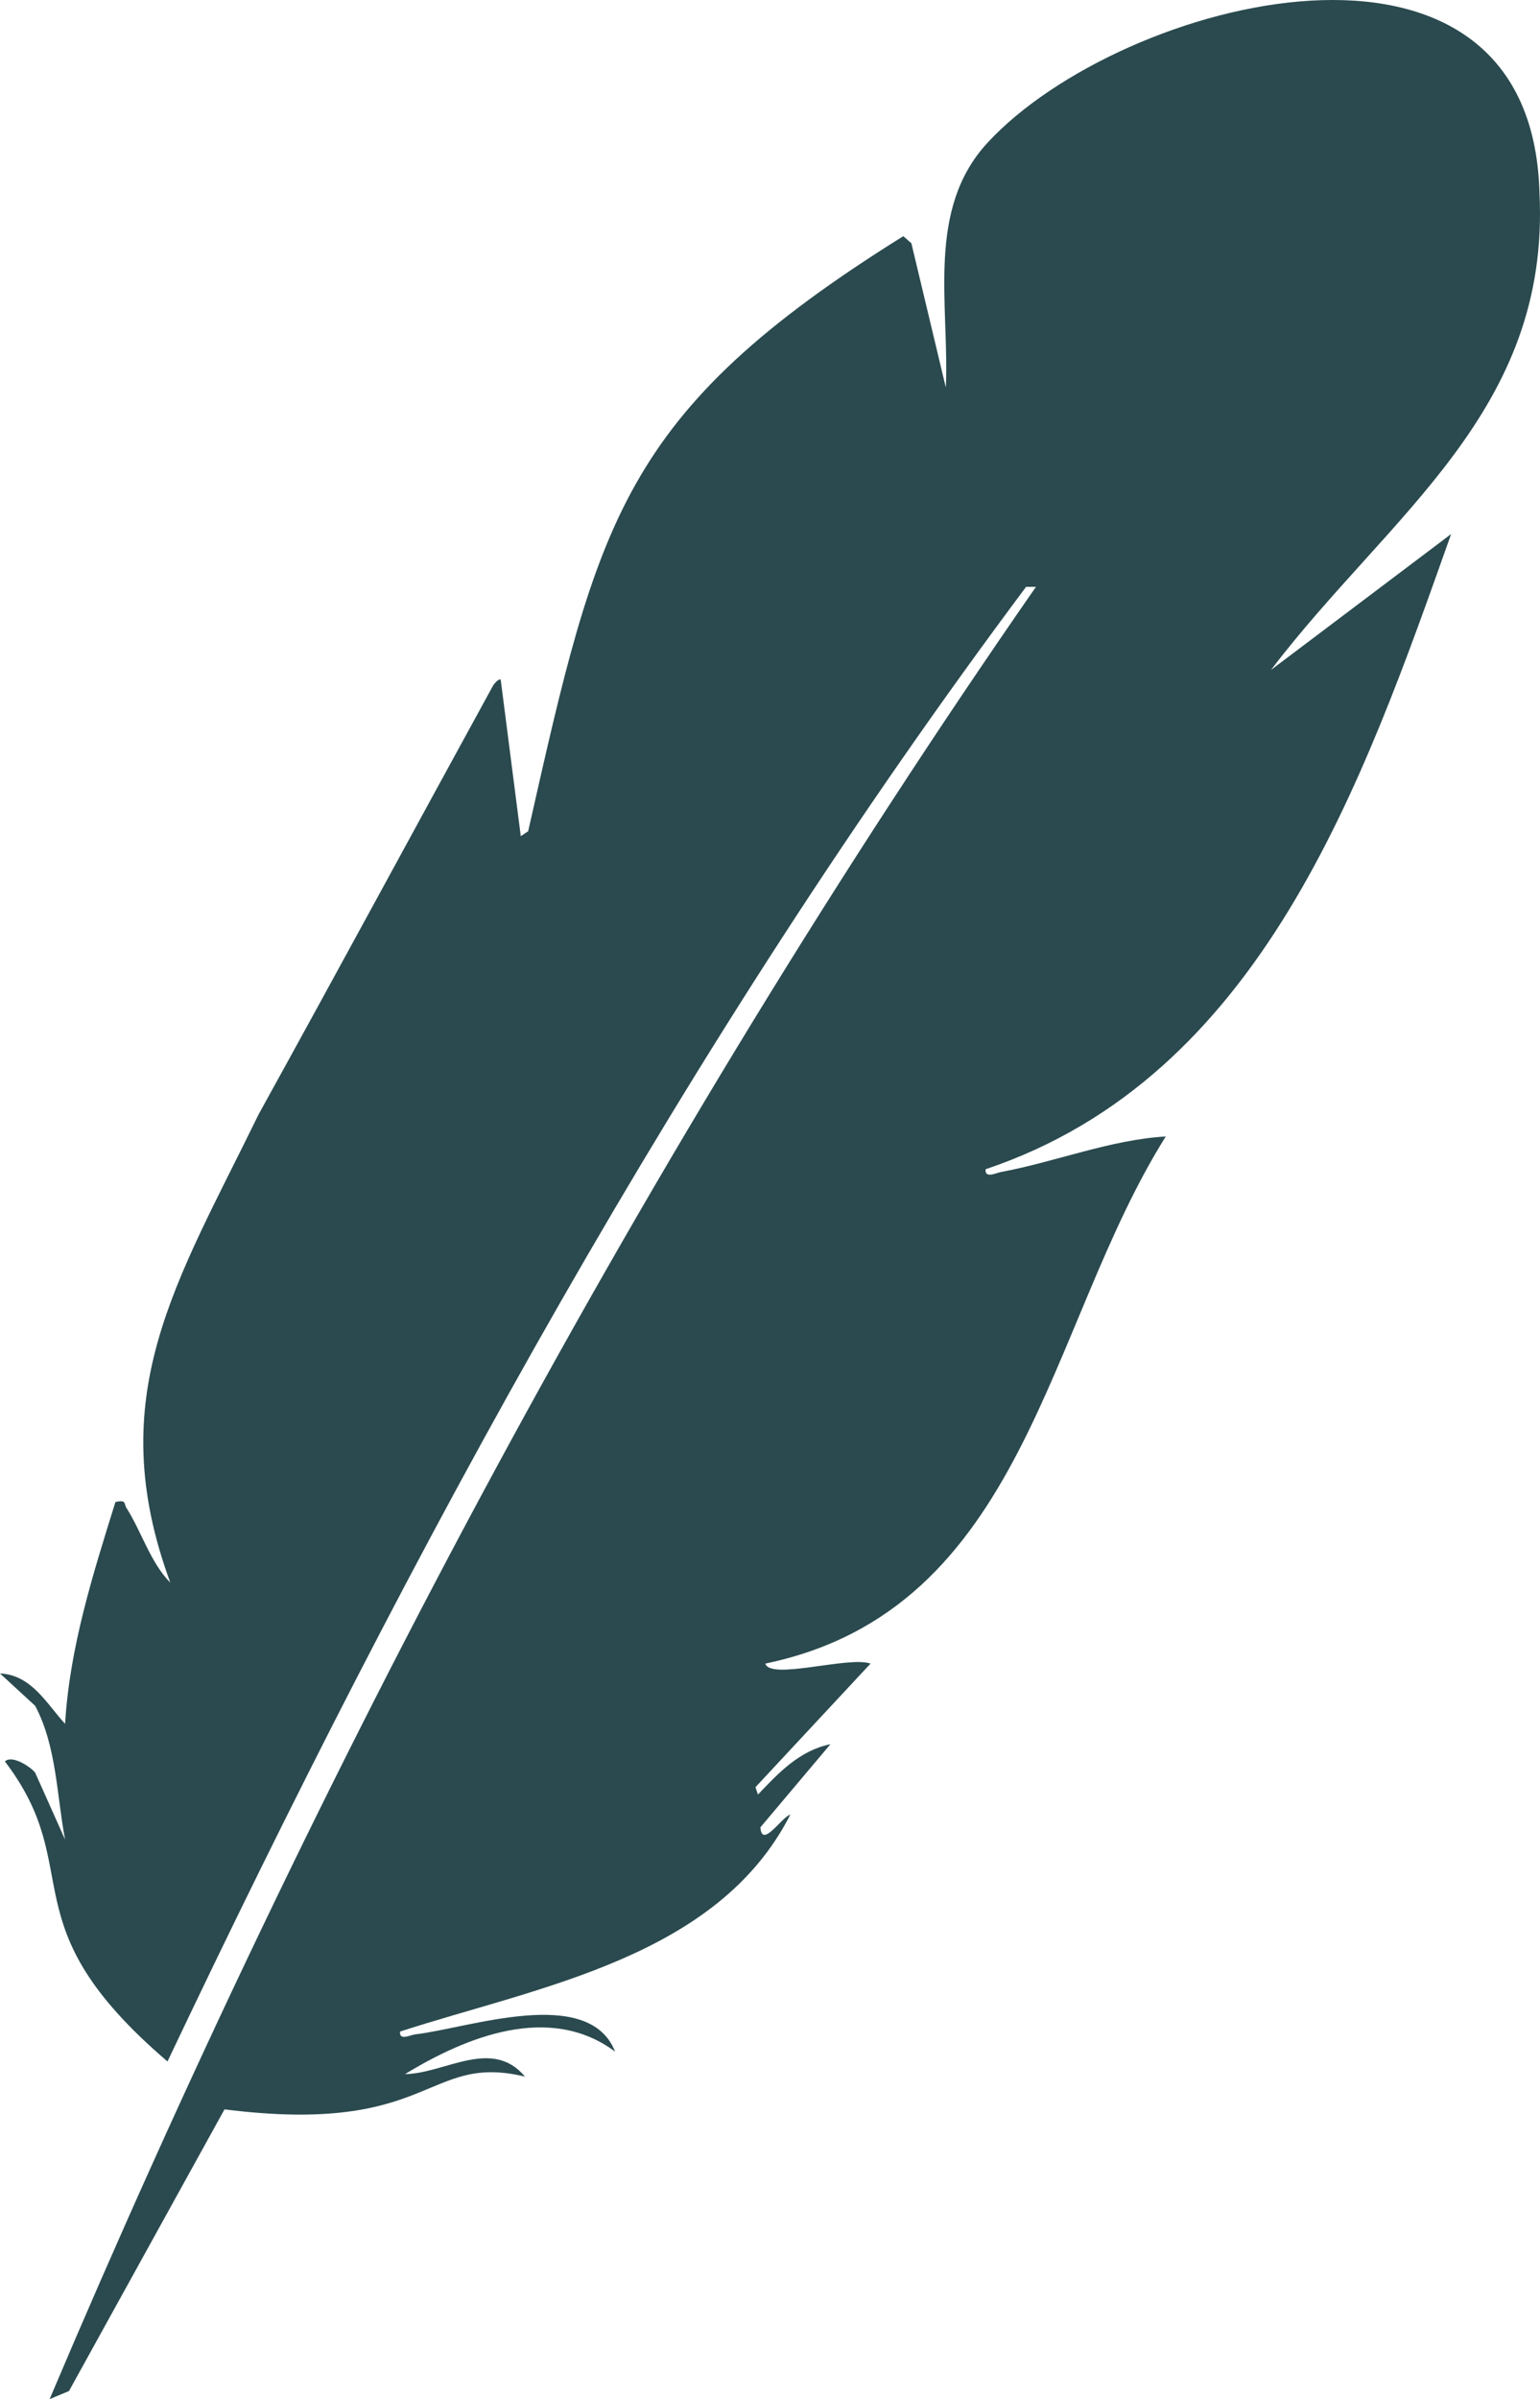
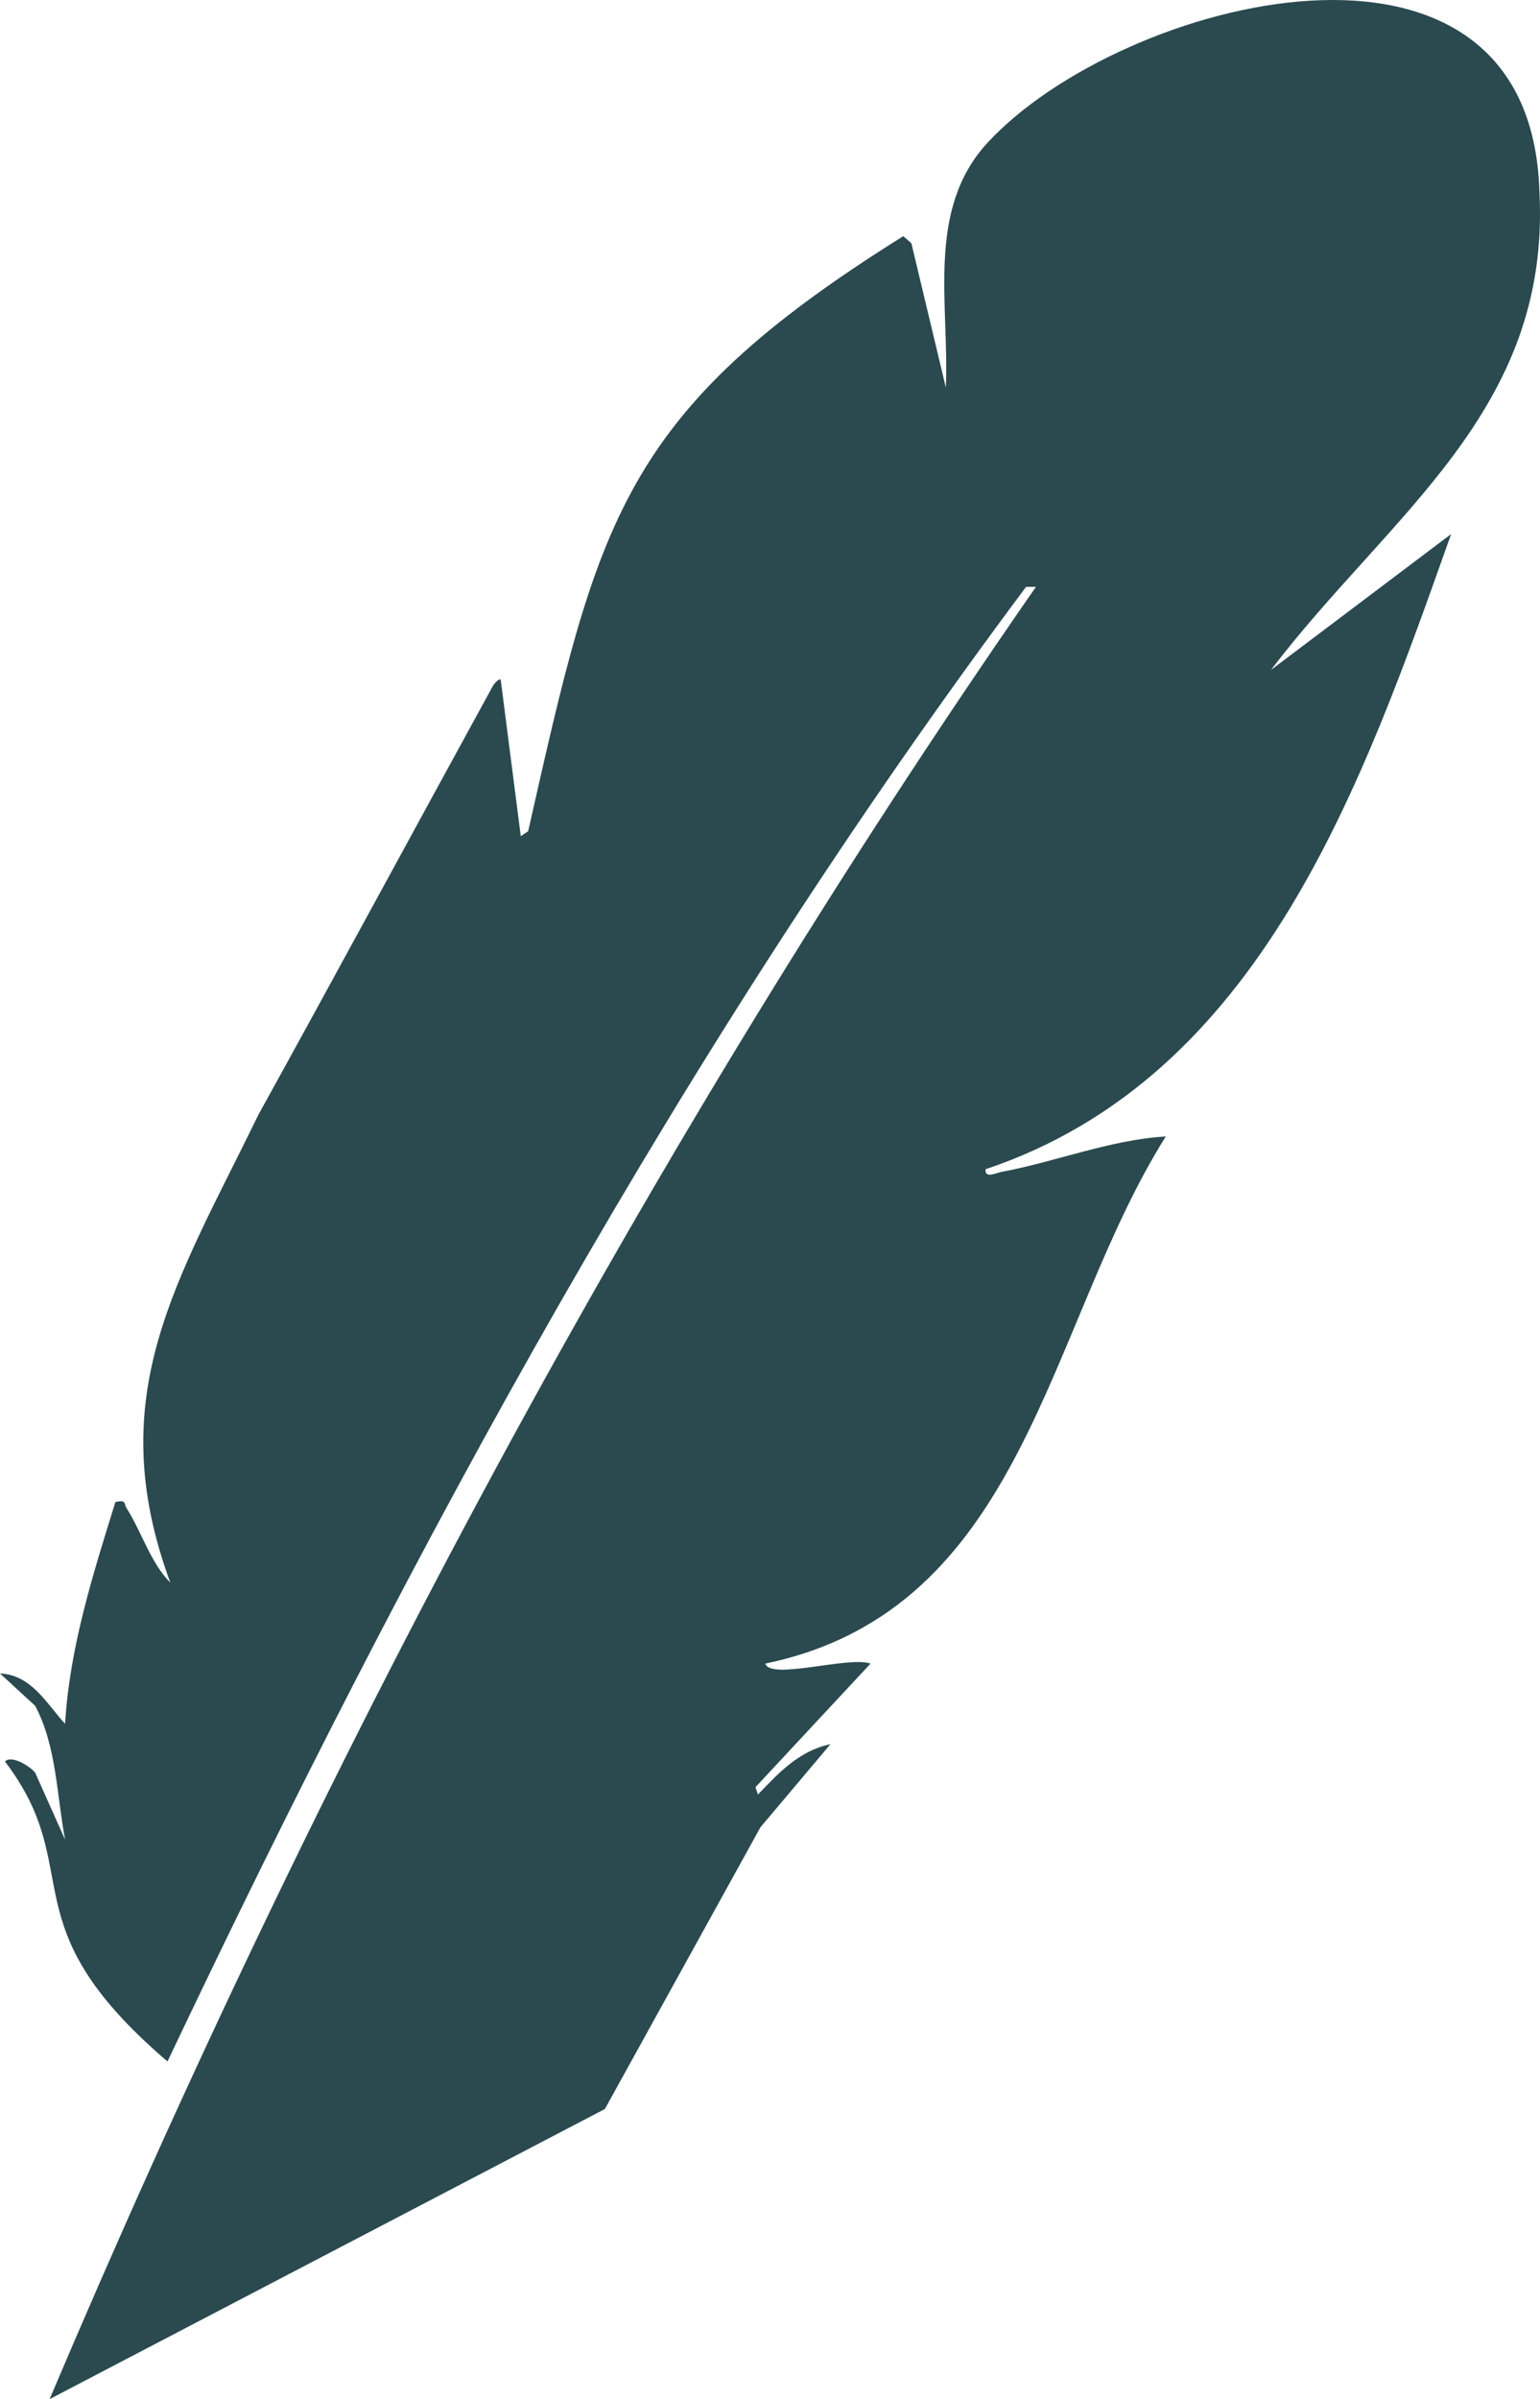
<svg xmlns="http://www.w3.org/2000/svg" width="848.986" height="1321.775" viewBox="0 0 848.986 1321.775">
-   <path id="icon" d="M700.682,369.131,800,294.252C751.119,431.789,695.445,593.187,543.359,644.206c-.582,5.238,5.626,2.134,8.341,1.552,30.262-5.626,60.524-17.847,90.98-19.593-66.15,105.141-77.013,260.525-220.758,290.4,2.716,9.311,45.975-4.268,58,0l-63.434,68.09,1.358,4.074c11.445-12.027,22.891-24.248,39.961-27.74l-38.6,45.781c.776,12.027,11.833-5.82,16.489-6.984-40.155,78.759-138.507,94.666-215.132,119.5-.582,5.238,5.432,1.94,8.341,1.552,29.1-3.3,95.636-27.352,110.185,9.505-35.888-26.77-81.863-8.341-115.81,12.415,22.115-.388,47.915-20.369,66.15,1.358-54.9-13.191-50.631,32.59-165.665,18.041l-85.742,155.19L27.352,1321.8C174.783,973.984,355.191,634.118,571.1,323.35h-5.432C377.111,575.534,227.159,851.772,92.338,1135.77,3.1,1059.533,48.691,1030.823,2.716,970.492c3.88-3.88,14.355,3.1,16.683,6.208l16.489,36.858c-4.656-24.442-4.656-51.407-16.489-73.715L0,922c17.459.776,25.8,16.877,35.888,27.74,2.522-42.289,15.325-82.251,27.74-122.212,6.4-1.358,4.462.97,6.208,3.492,8.147,12.8,13.191,30.068,24.054,40.931-38.022-103.2,3.492-165.277,48.691-258,41.707-75.461,88.652-162.173,129.39-236.471.97-1.358,3.3-3.88,4.074-2.91l11.057,86.13,4.074-2.716c38.6-170.9,51.019-230.651,206.791-327.839l4.462,3.88,19.011,79.535c1.94-46.363-11.057-98.158,23.084-135.015C618.238-1,844.233-59.581,848.695,106.278,854.708,226.551,766.25,283,700.682,369.131Z" transform="translate(0 -0.028)" fill="#2a4a4f" />
+   <path id="icon" d="M700.682,369.131,800,294.252C751.119,431.789,695.445,593.187,543.359,644.206c-.582,5.238,5.626,2.134,8.341,1.552,30.262-5.626,60.524-17.847,90.98-19.593-66.15,105.141-77.013,260.525-220.758,290.4,2.716,9.311,45.975-4.268,58,0l-63.434,68.09,1.358,4.074c11.445-12.027,22.891-24.248,39.961-27.74l-38.6,45.781l-85.742,155.19L27.352,1321.8C174.783,973.984,355.191,634.118,571.1,323.35h-5.432C377.111,575.534,227.159,851.772,92.338,1135.77,3.1,1059.533,48.691,1030.823,2.716,970.492c3.88-3.88,14.355,3.1,16.683,6.208l16.489,36.858c-4.656-24.442-4.656-51.407-16.489-73.715L0,922c17.459.776,25.8,16.877,35.888,27.74,2.522-42.289,15.325-82.251,27.74-122.212,6.4-1.358,4.462.97,6.208,3.492,8.147,12.8,13.191,30.068,24.054,40.931-38.022-103.2,3.492-165.277,48.691-258,41.707-75.461,88.652-162.173,129.39-236.471.97-1.358,3.3-3.88,4.074-2.91l11.057,86.13,4.074-2.716c38.6-170.9,51.019-230.651,206.791-327.839l4.462,3.88,19.011,79.535c1.94-46.363-11.057-98.158,23.084-135.015C618.238-1,844.233-59.581,848.695,106.278,854.708,226.551,766.25,283,700.682,369.131Z" transform="translate(0 -0.028)" fill="#2a4a4f" />
</svg>